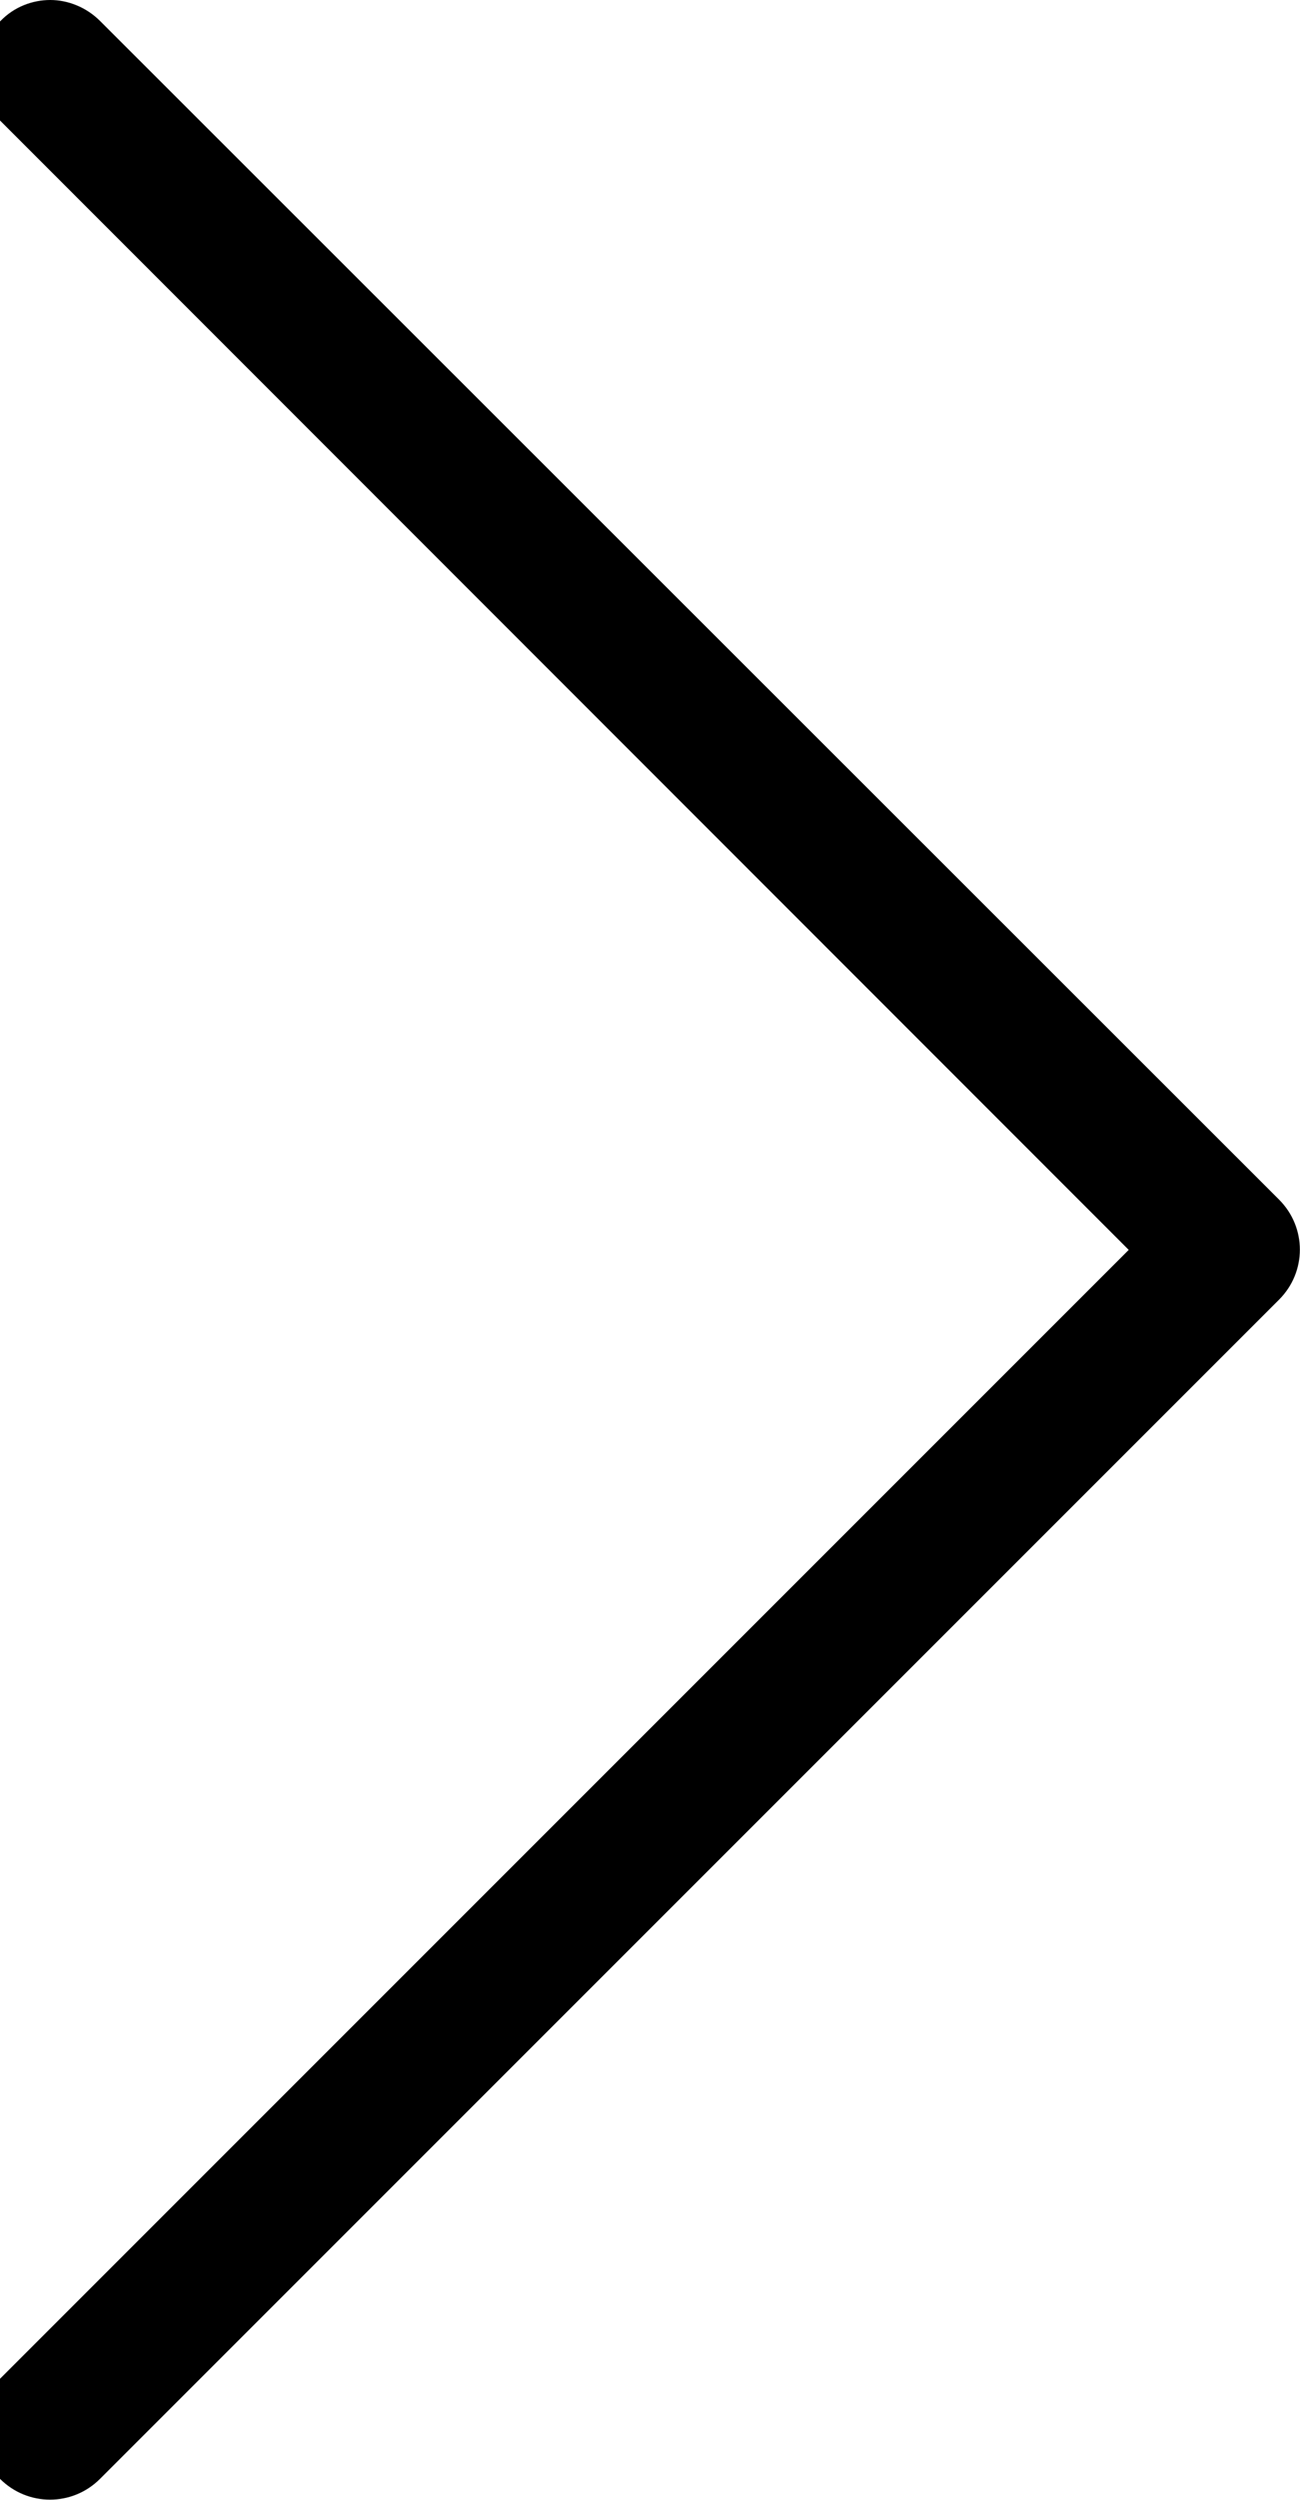
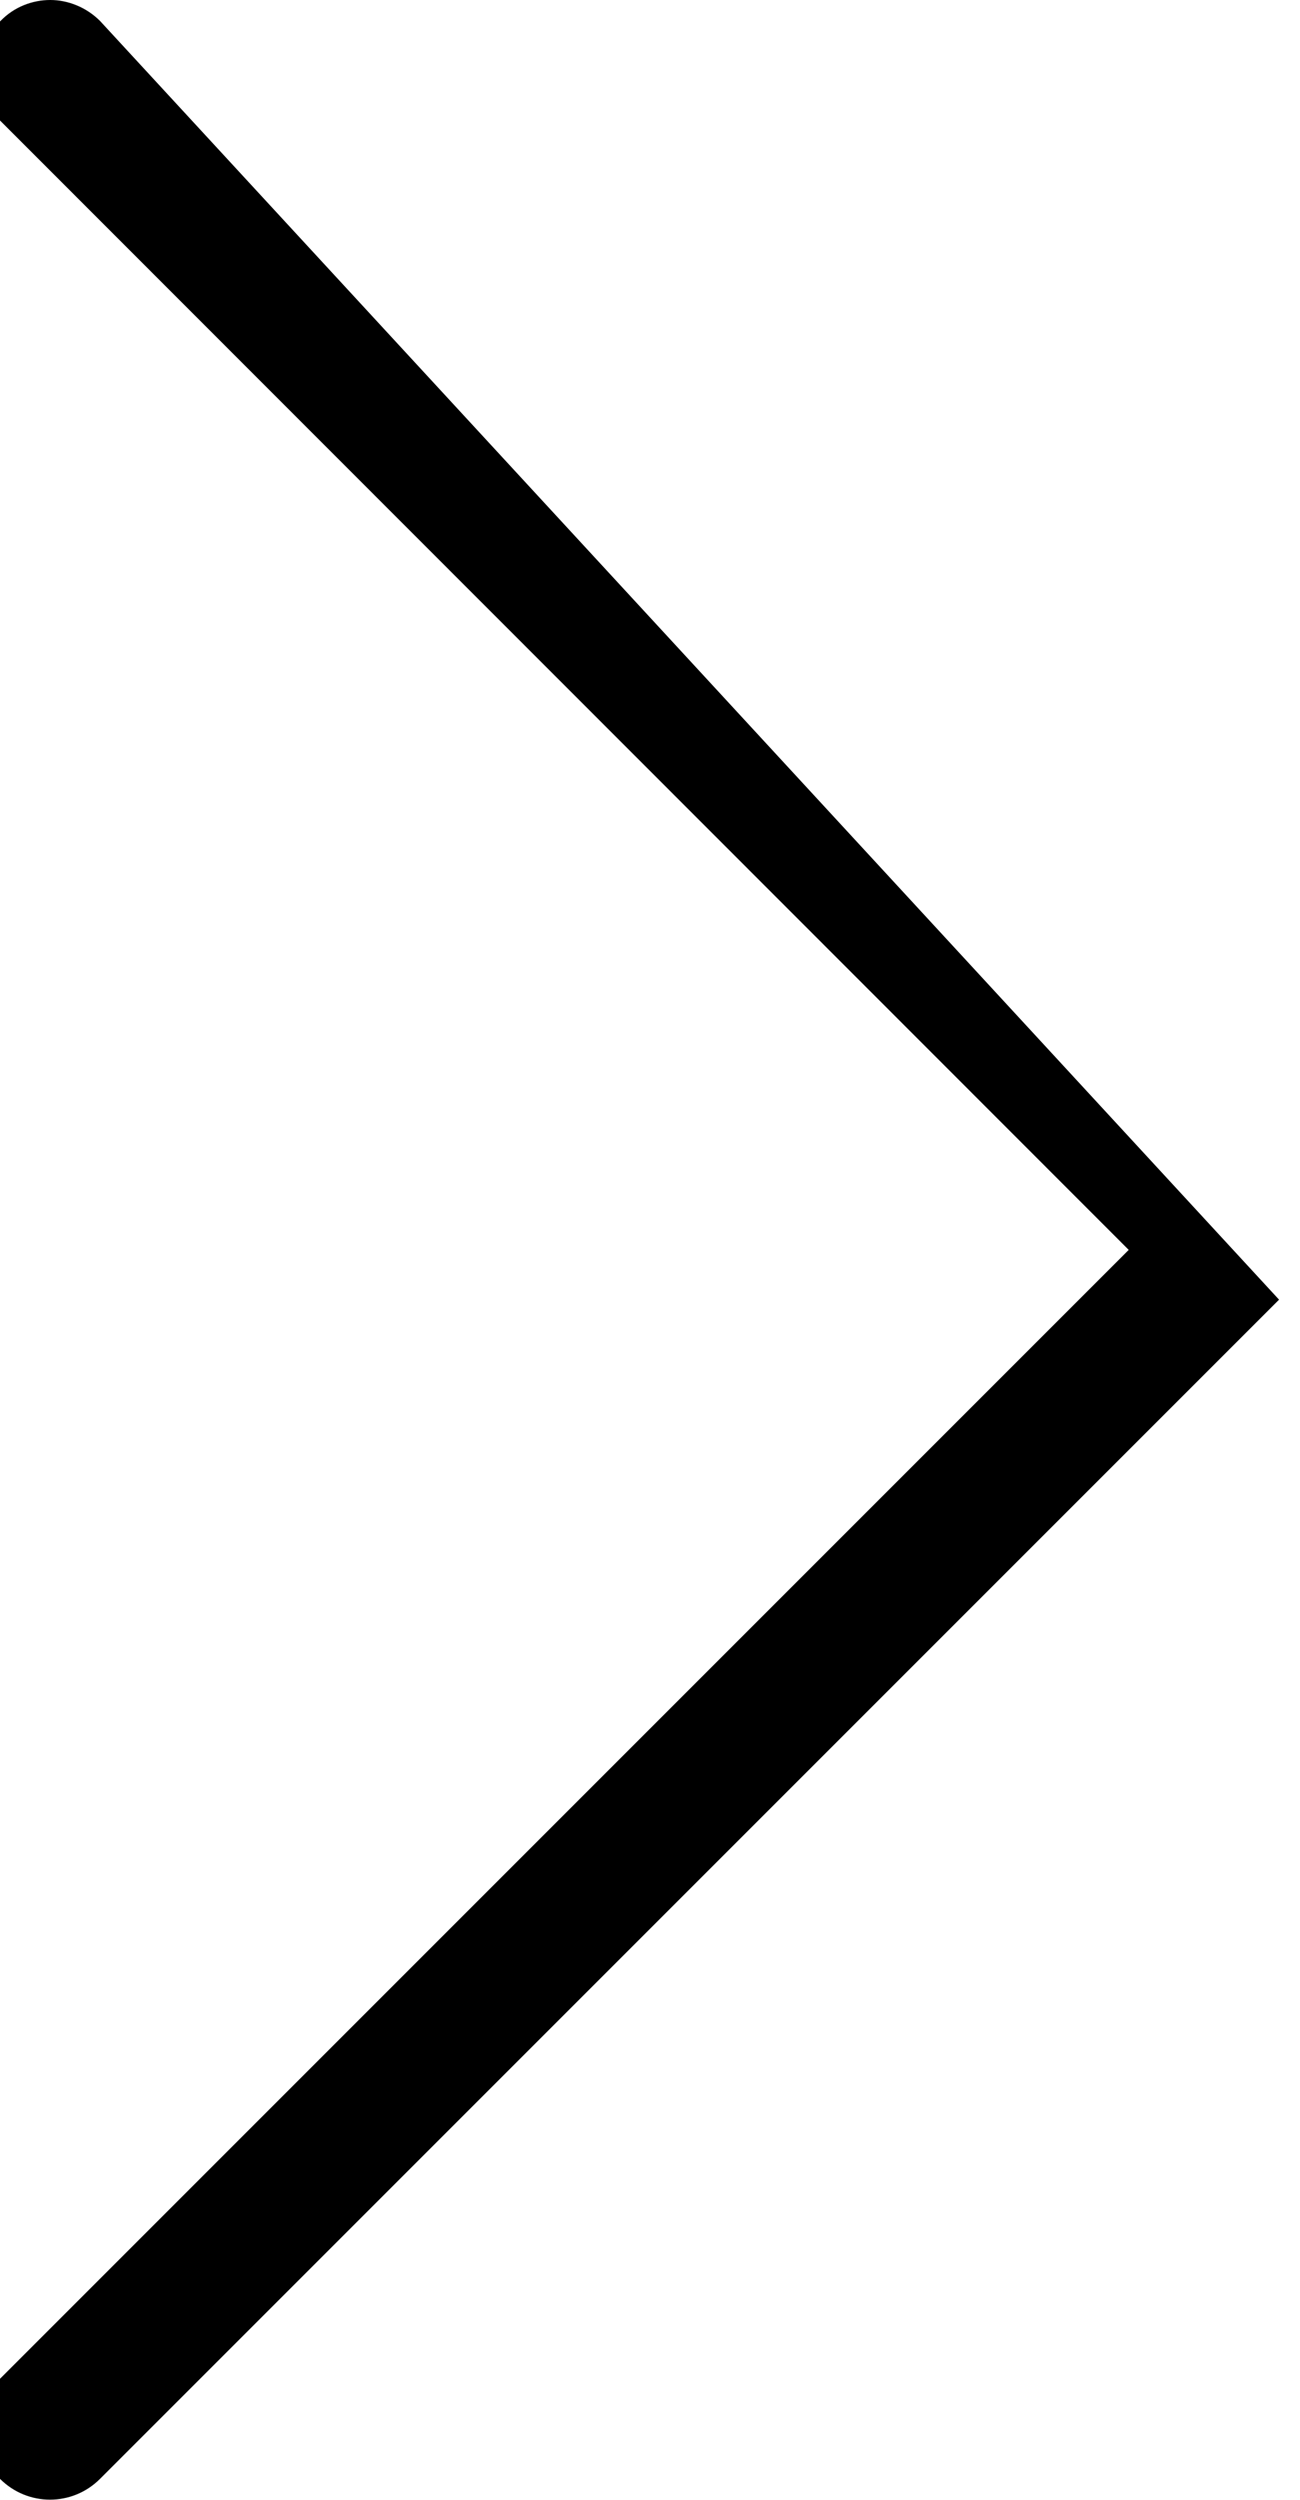
<svg xmlns="http://www.w3.org/2000/svg" version="1.1" id="Capa_1" x="0px" y="0px" viewBox="0 0 248.2 477.2" style="enable-background:new 0 0 248.2 477.2;" xml:space="preserve">
  <g>
-     <path d="M215.5,238.6L0,454.1c-5.3,5.3-5.3,13.8,0,19.1c5.3,5.3,13.8,5.3,19.1,0l225.1-225.1c5.3-5.3,5.3-13.8,0-19.1L19.1,4   C16.5,1.4,13,0,9.6,0S2.7,1.3,0.1,4c-5.3,5.3-5.3,13.8,0,19.1L215.5,238.6z" />
+     <path d="M215.5,238.6L0,454.1c-5.3,5.3-5.3,13.8,0,19.1c5.3,5.3,13.8,5.3,19.1,0l225.1-225.1L19.1,4   C16.5,1.4,13,0,9.6,0S2.7,1.3,0.1,4c-5.3,5.3-5.3,13.8,0,19.1L215.5,238.6z" />
  </g>
</svg>